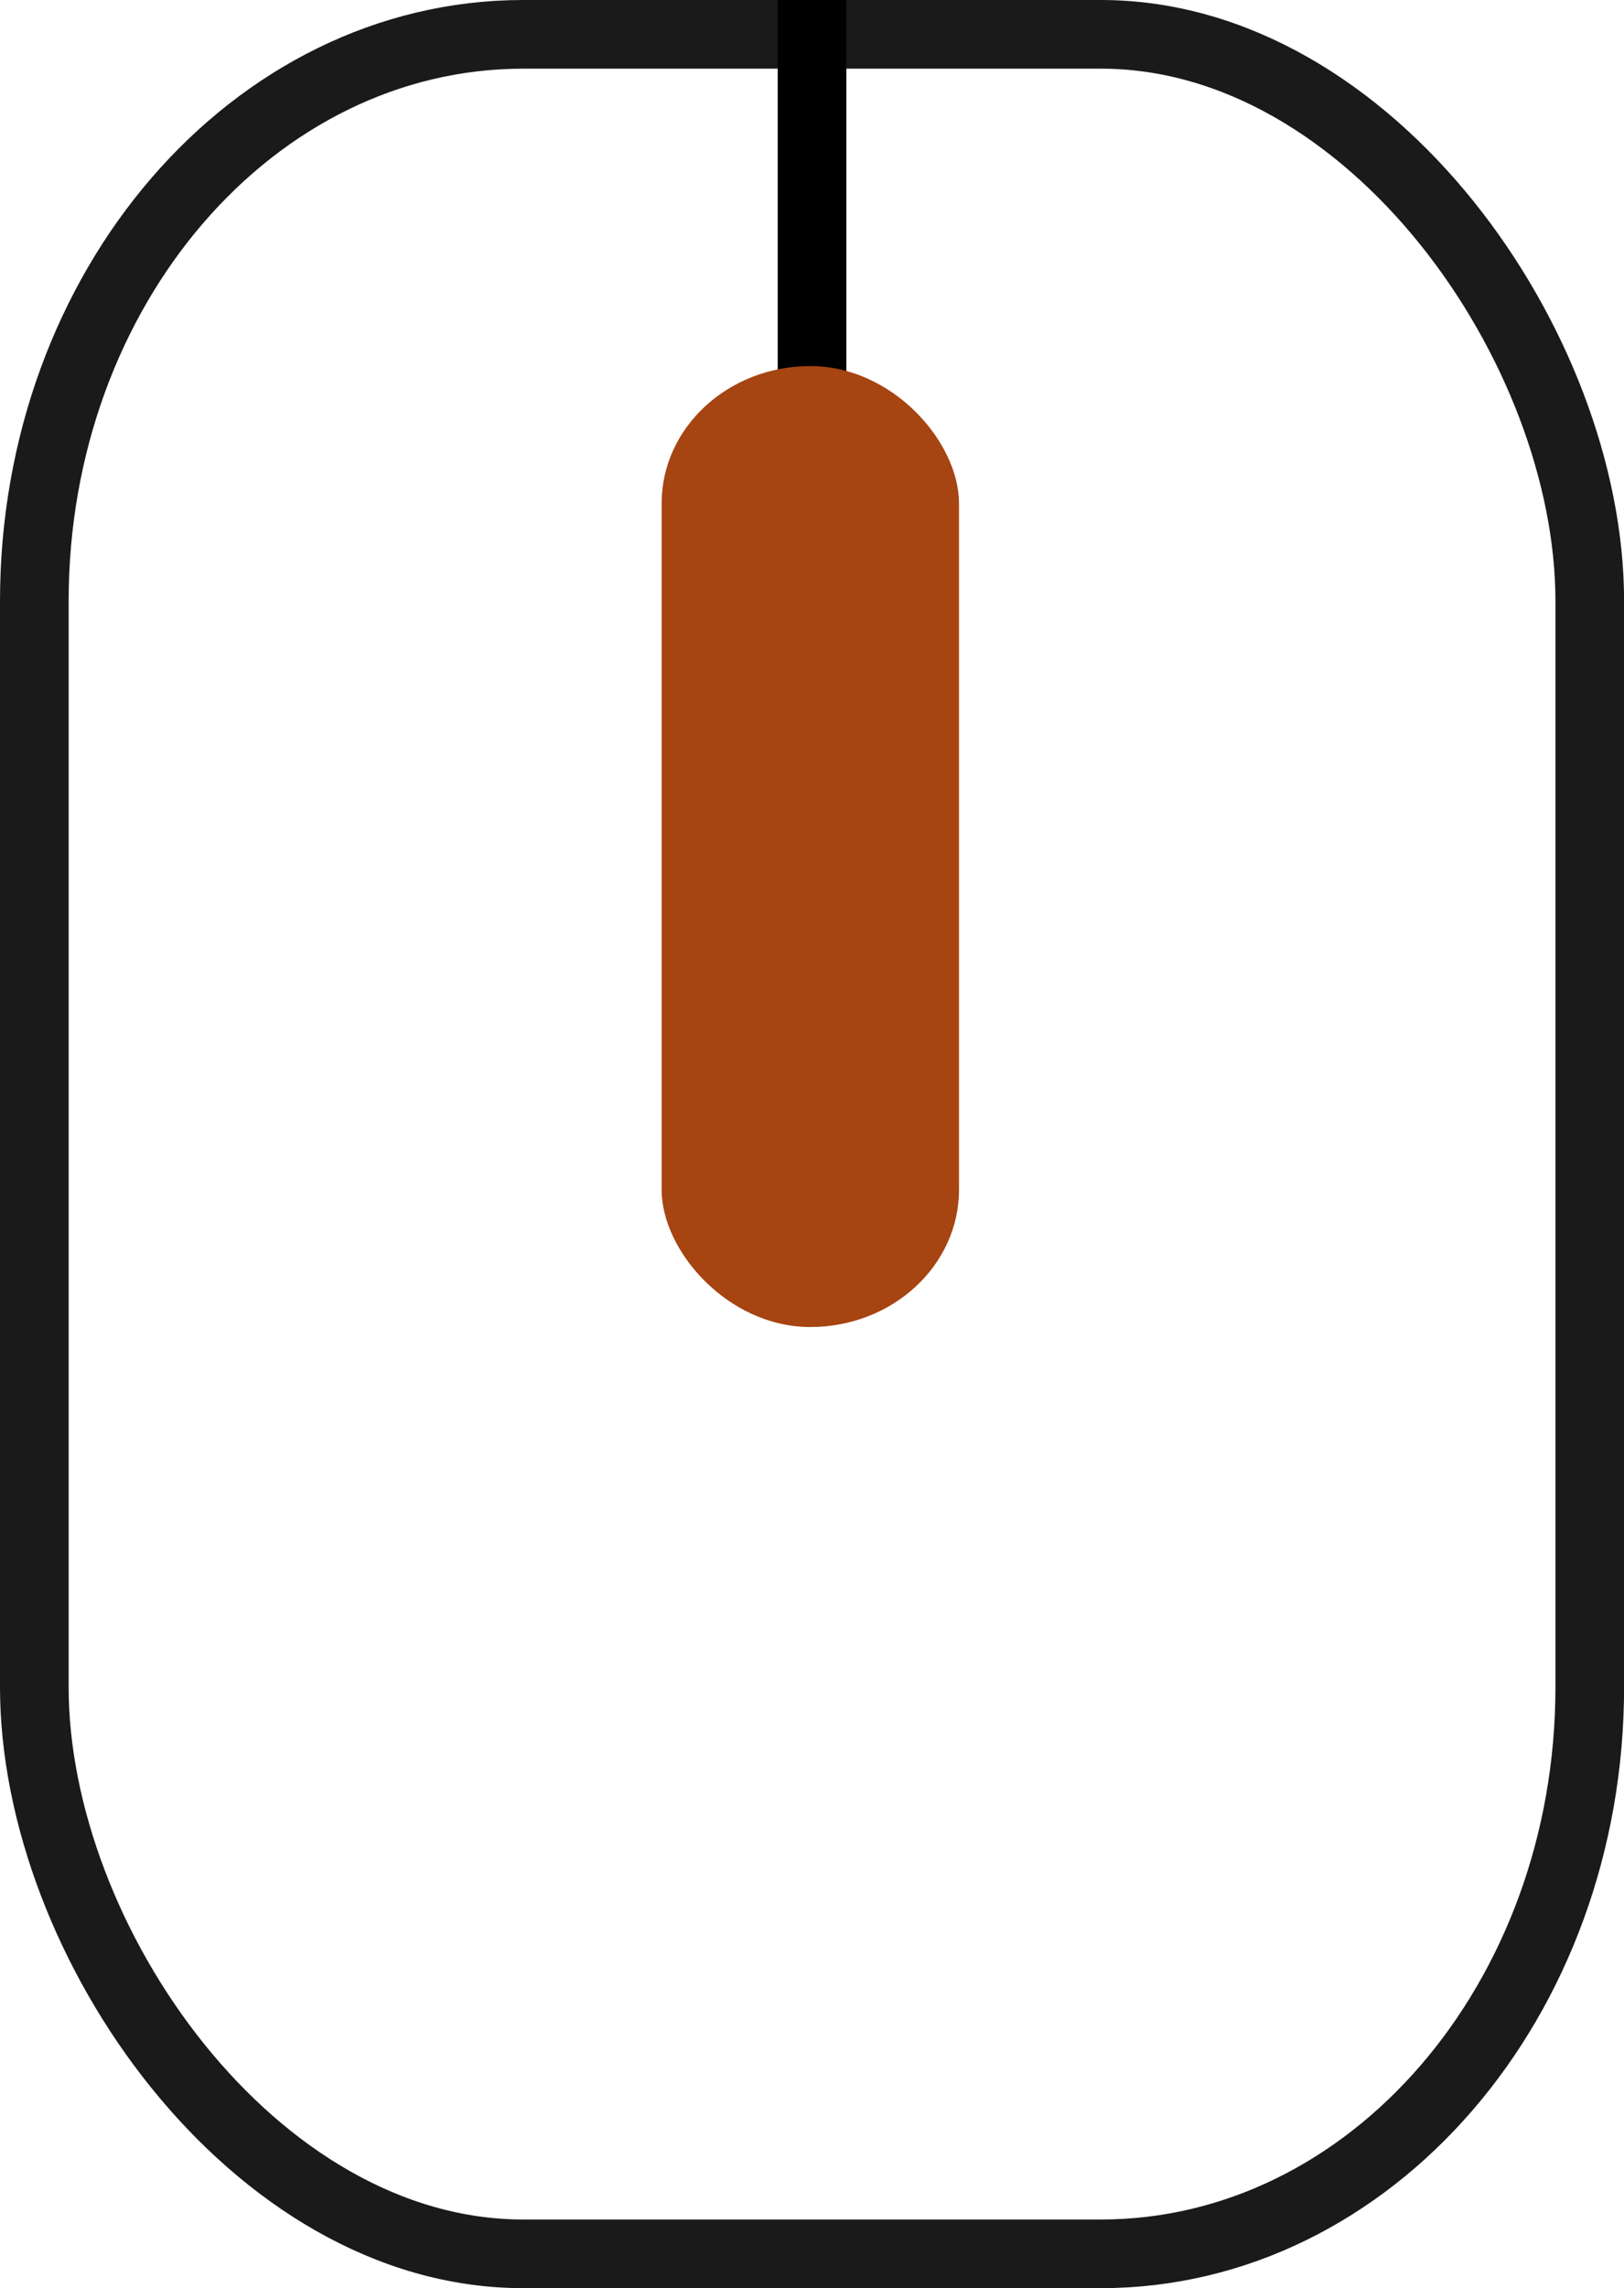
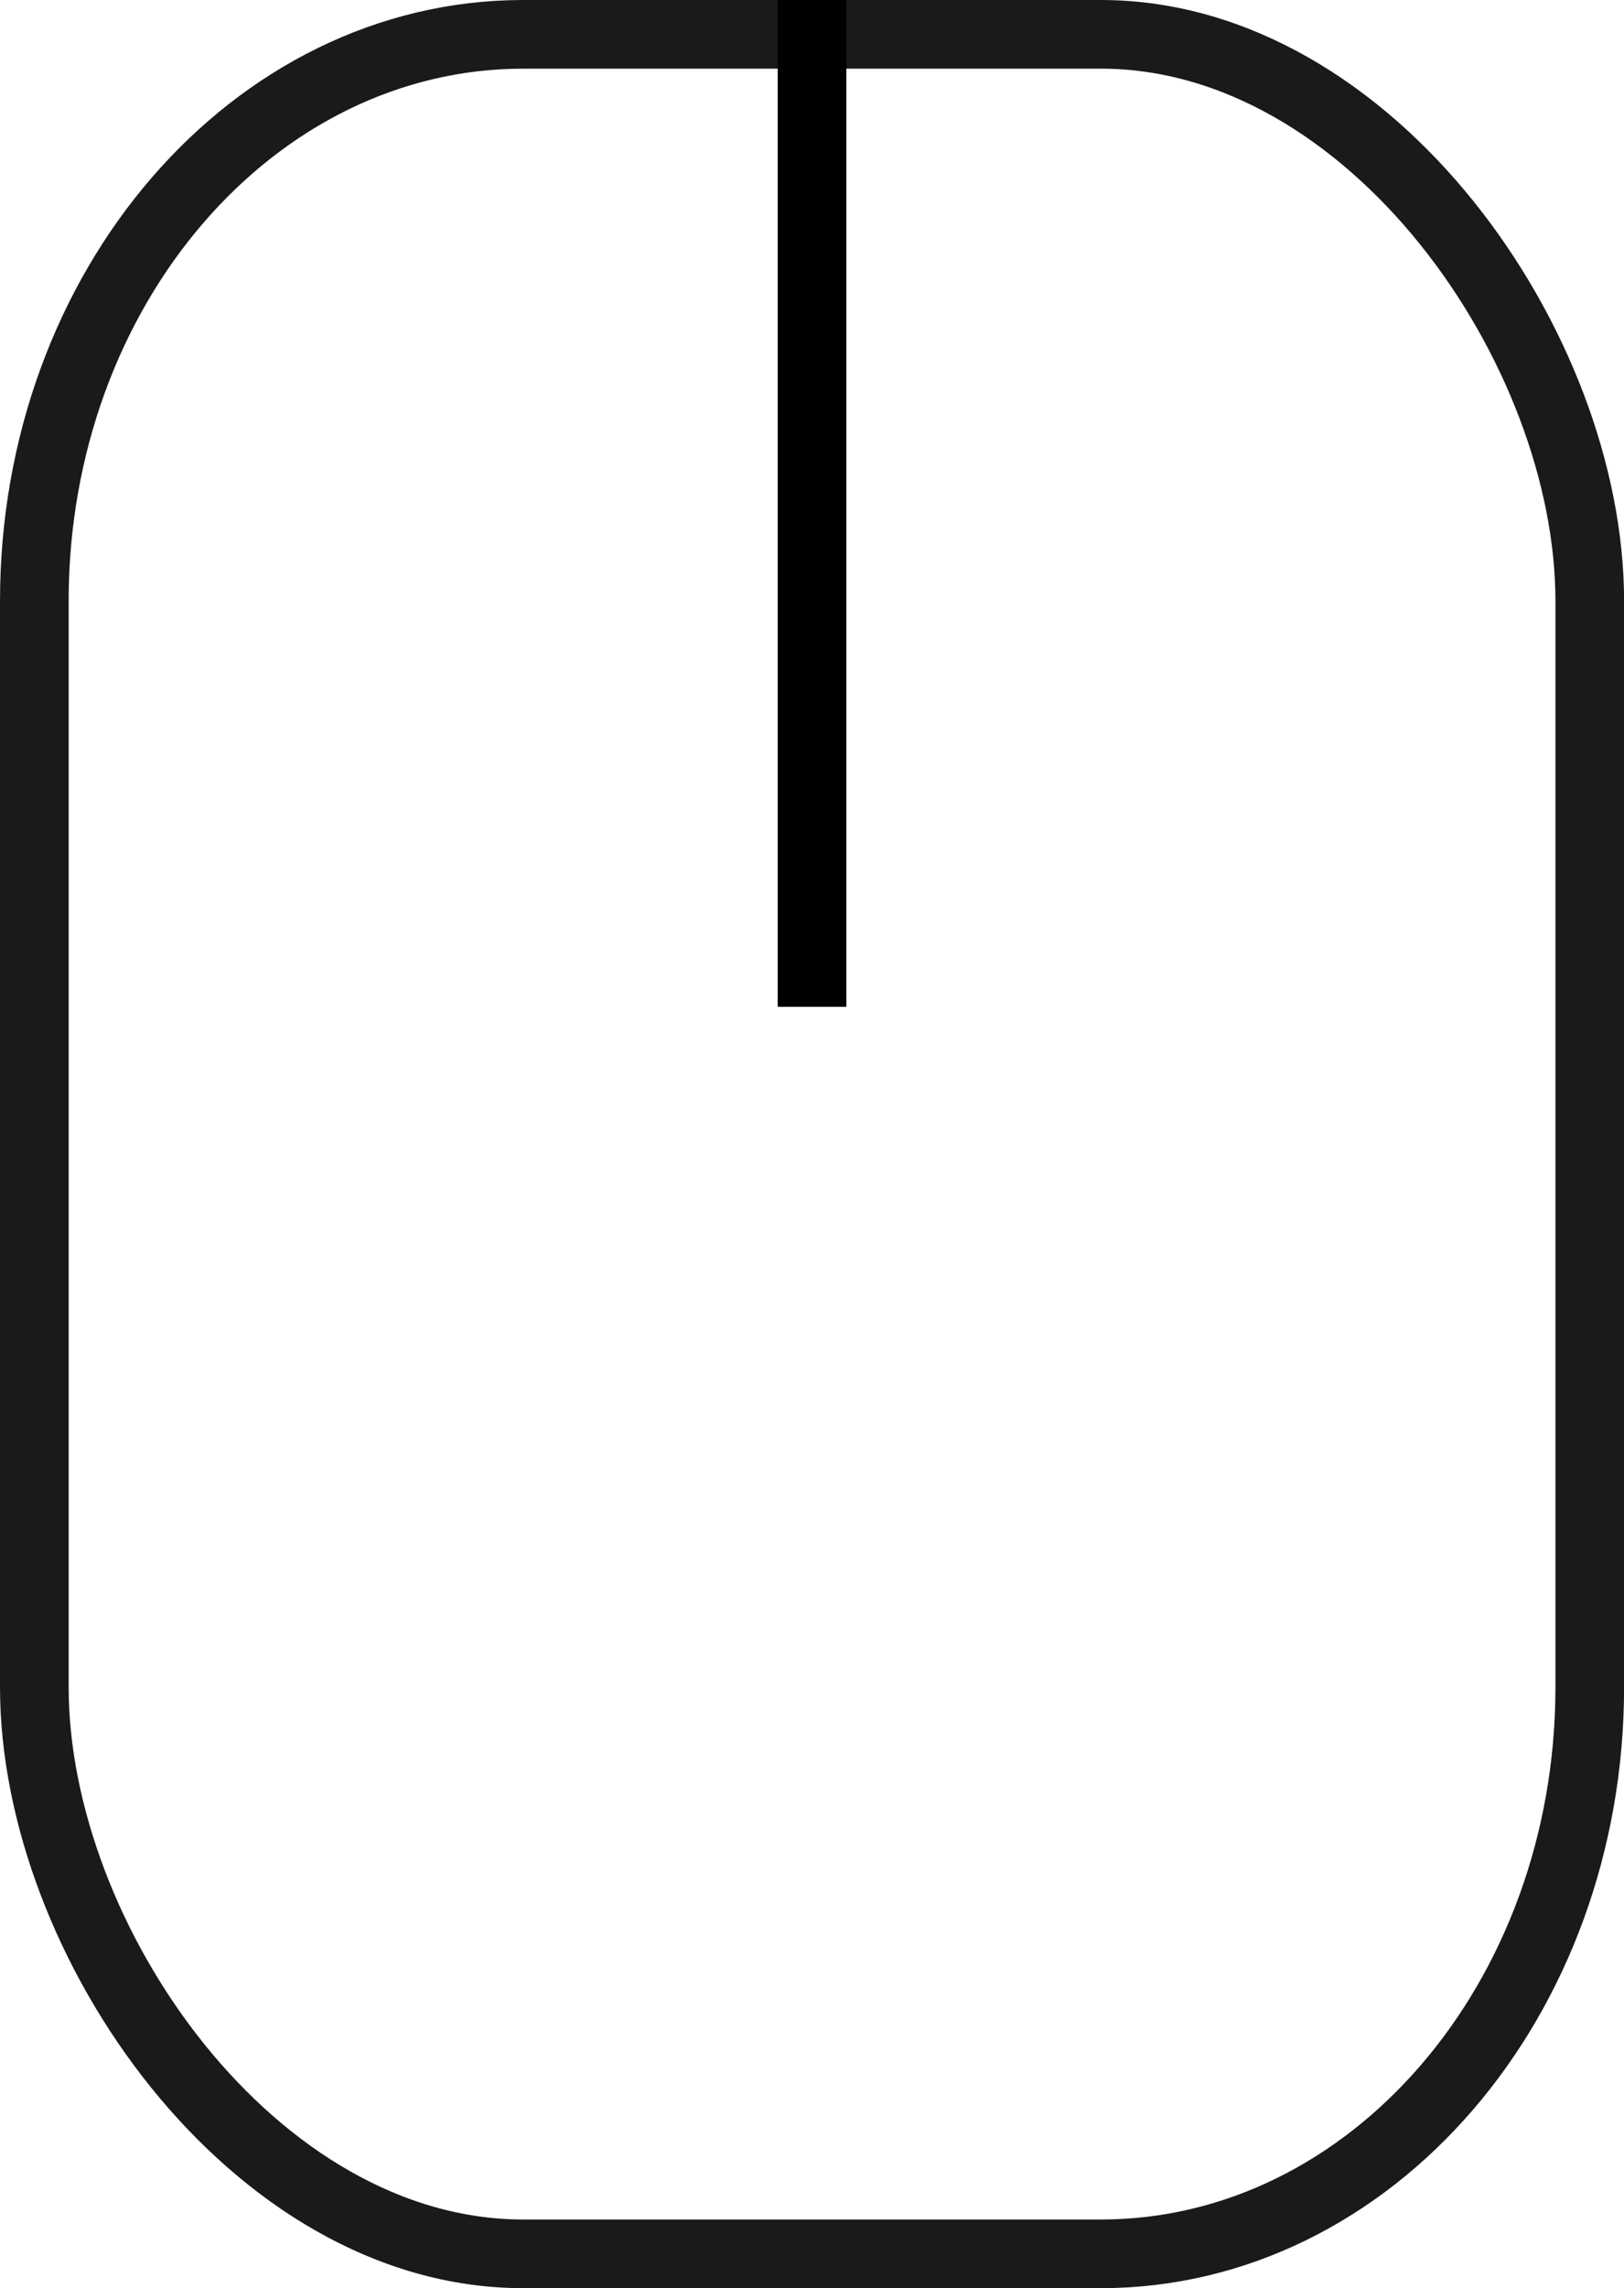
<svg xmlns="http://www.w3.org/2000/svg" xmlns:ns1="http://www.inkscape.org/namespaces/inkscape" xmlns:ns2="http://sodipodi.sourceforge.net/DTD/sodipodi-0.dtd" width="71" height="100" viewBox="0 0 18.785 26.458" version="1.1" id="svg1" ns1:version="1.3 (0e150ed6c4, 2023-07-21)" ns2:docname="mouseW.svg">
  <ns2:namedview id="namedview1" pagecolor="#ffffff" bordercolor="#666666" borderopacity="1.0" ns1:showpageshadow="2" ns1:pageopacity="0.0" ns1:pagecheckerboard="0" ns1:deskcolor="#d1d1d1" ns1:document-units="px" showgrid="false" showguides="false" ns1:zoom="4" ns1:cx="22" ns1:cy="44.875" ns1:window-width="2560" ns1:window-height="1017" ns1:window-x="-8" ns1:window-y="-8" ns1:window-maximized="1" ns1:current-layer="svg1">
    <ns1:grid id="grid1" units="px" originx="0" originy="0" spacingx="0.265" spacingy="0.265" empcolor="#3f3fff" empopacity="0.251" color="#3f3fff" opacity="0.125" empspacing="1" dotted="false" gridanglex="30" gridanglez="30" visible="false" />
    <ns2:guide position="9.393,17.992" orientation="-1,0" id="guide2" ns1:locked="false" ns1:label="" ns1:color="rgb(0,134,229)" />
  </ns2:namedview>
  <defs id="defs1" />
  <g ns1:label="Ebene 1" ns1:groupmode="layer" id="layer1">
    <rect style="fill:none;stroke:#1a1a1a;stroke-width:0.794;stroke-dasharray:none" id="rect1" width="17.992" height="25.665" x="0.397" y="0.397" ry="6.553" rx="5.655" />
    <rect style="fill:#000000;stroke:none;stroke-width:0.794;stroke-dasharray:none" id="rect2" width="0.794" height="11.642" x="8.996" y="3.907985e-16" ry="0" />
  </g>
-   <rect style="fill:#a64412;fill-opacity:1;stroke:none;stroke-width:0.794;stroke-dasharray:none" id="rect3" width="3.44" height="11.112" x="7.653" y="4.233" ry="1.588" rx="1.72" />
</svg>